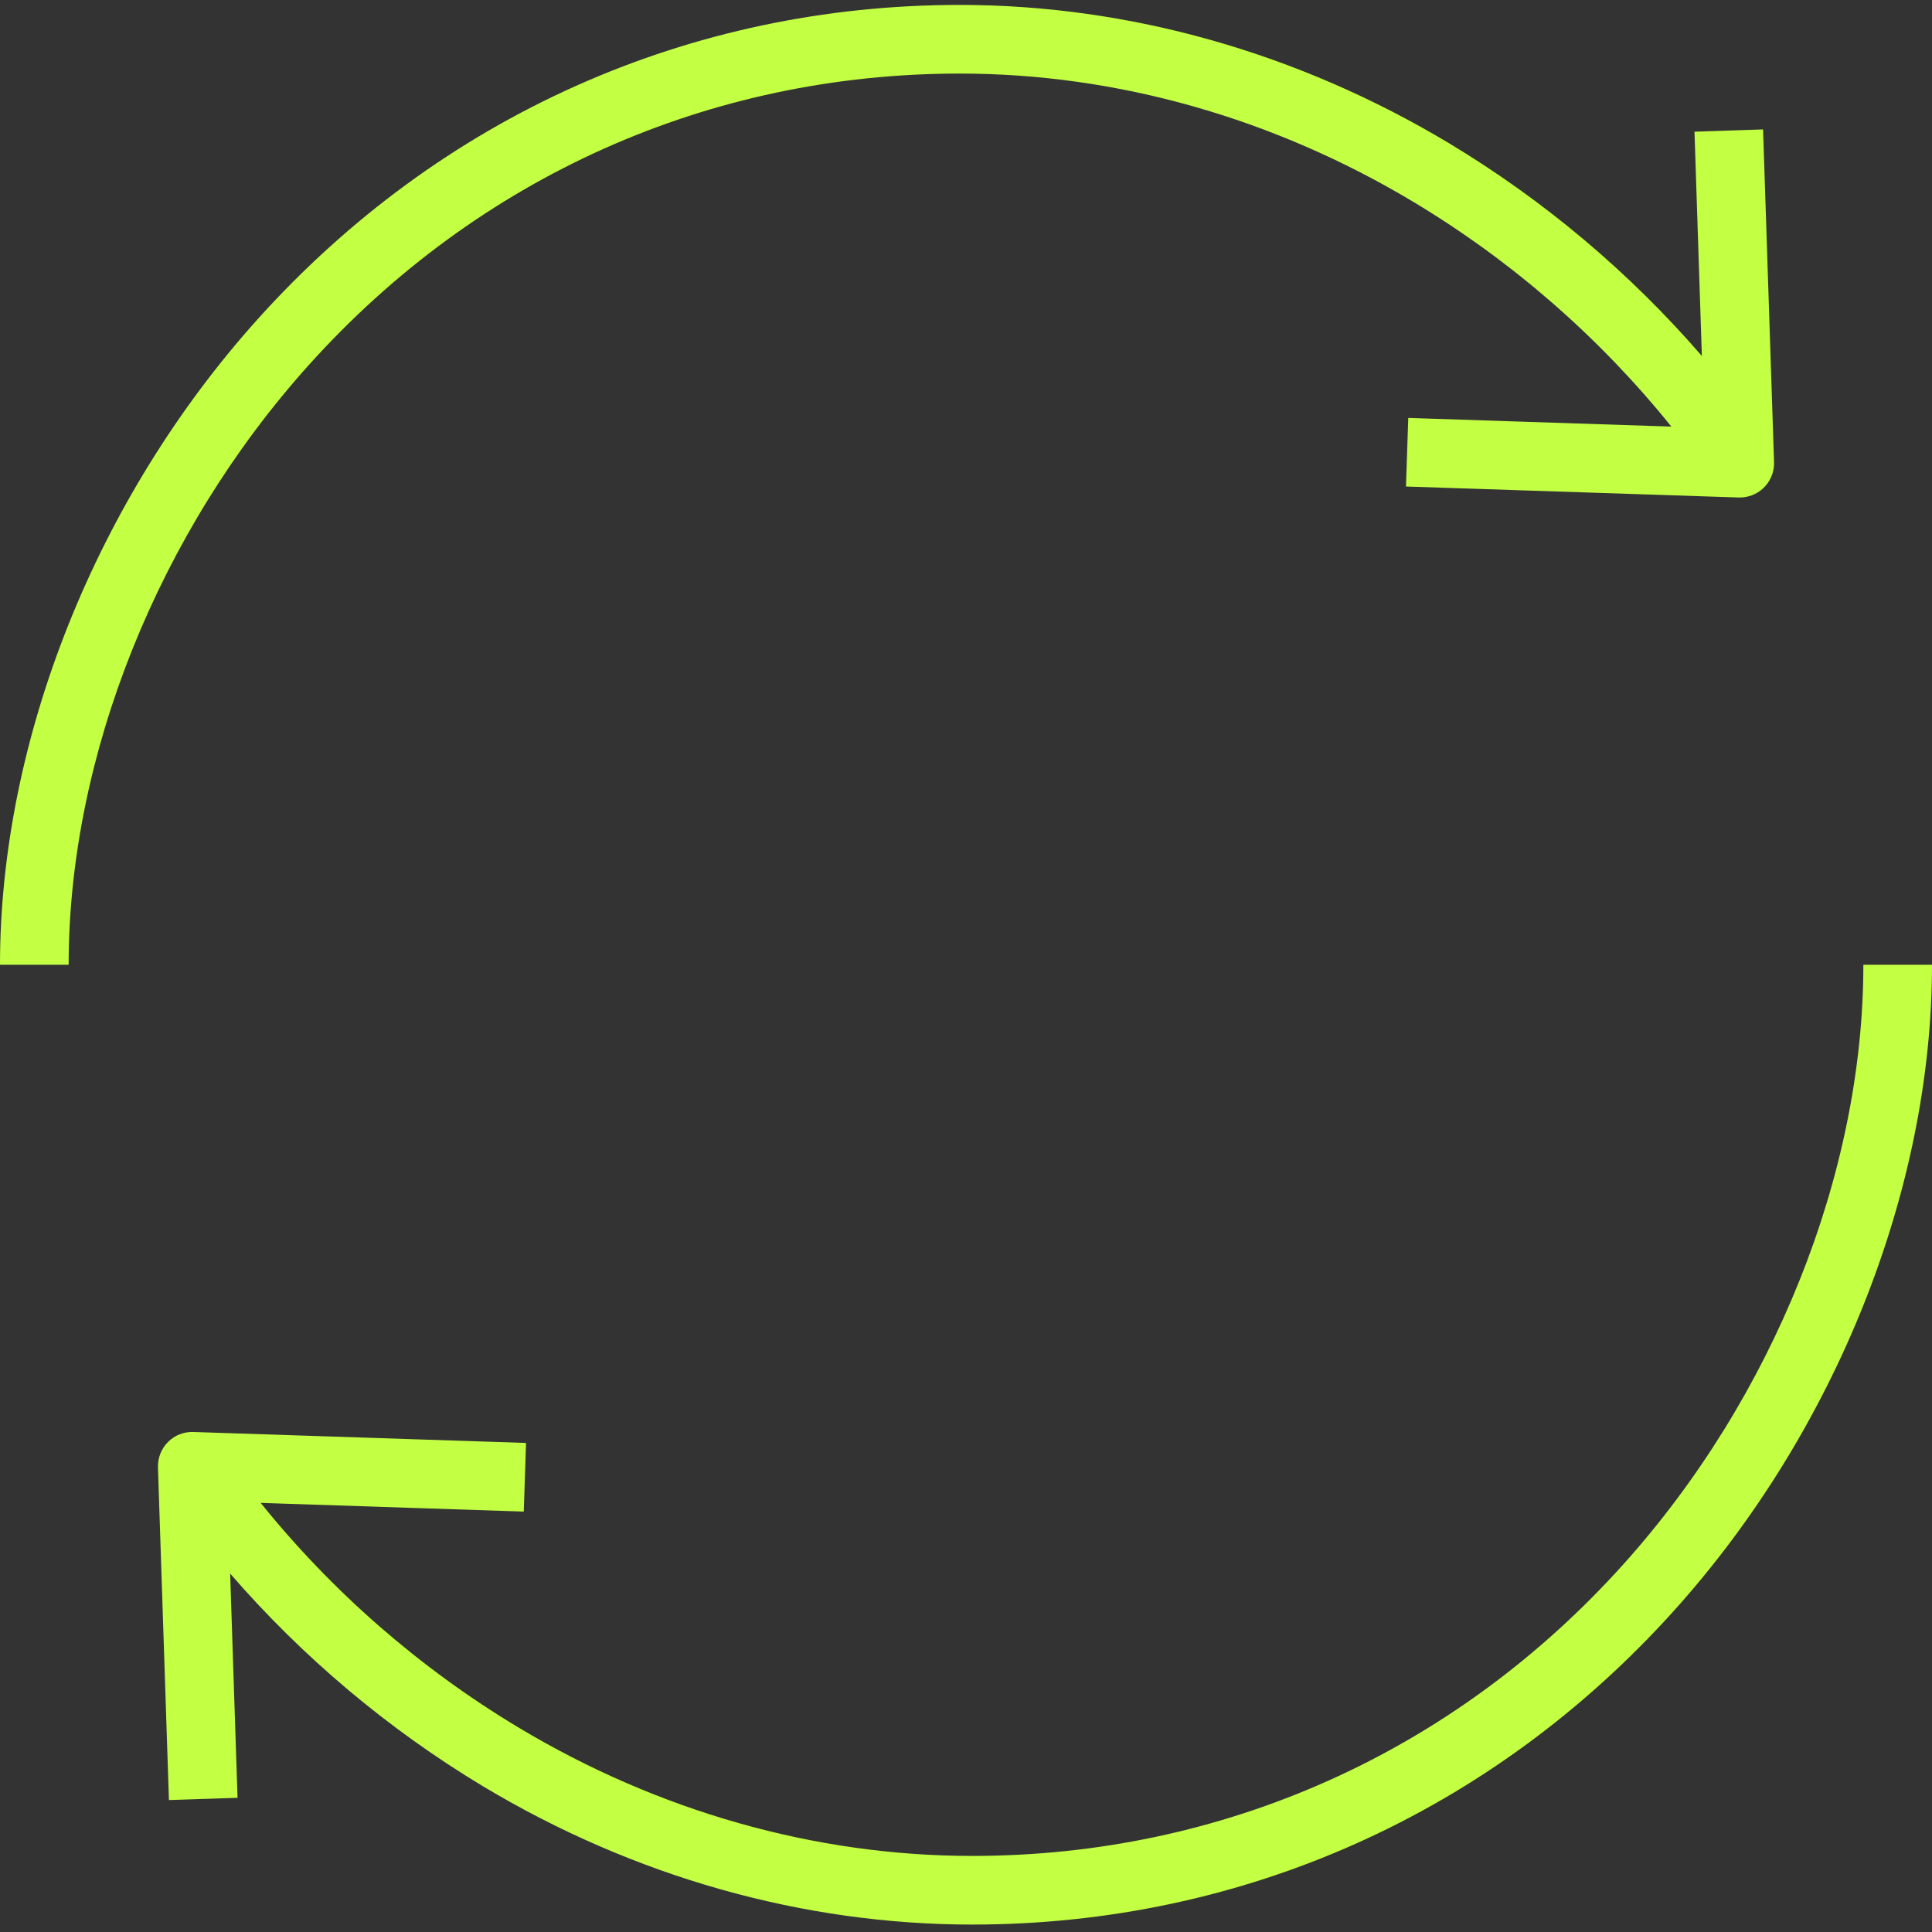
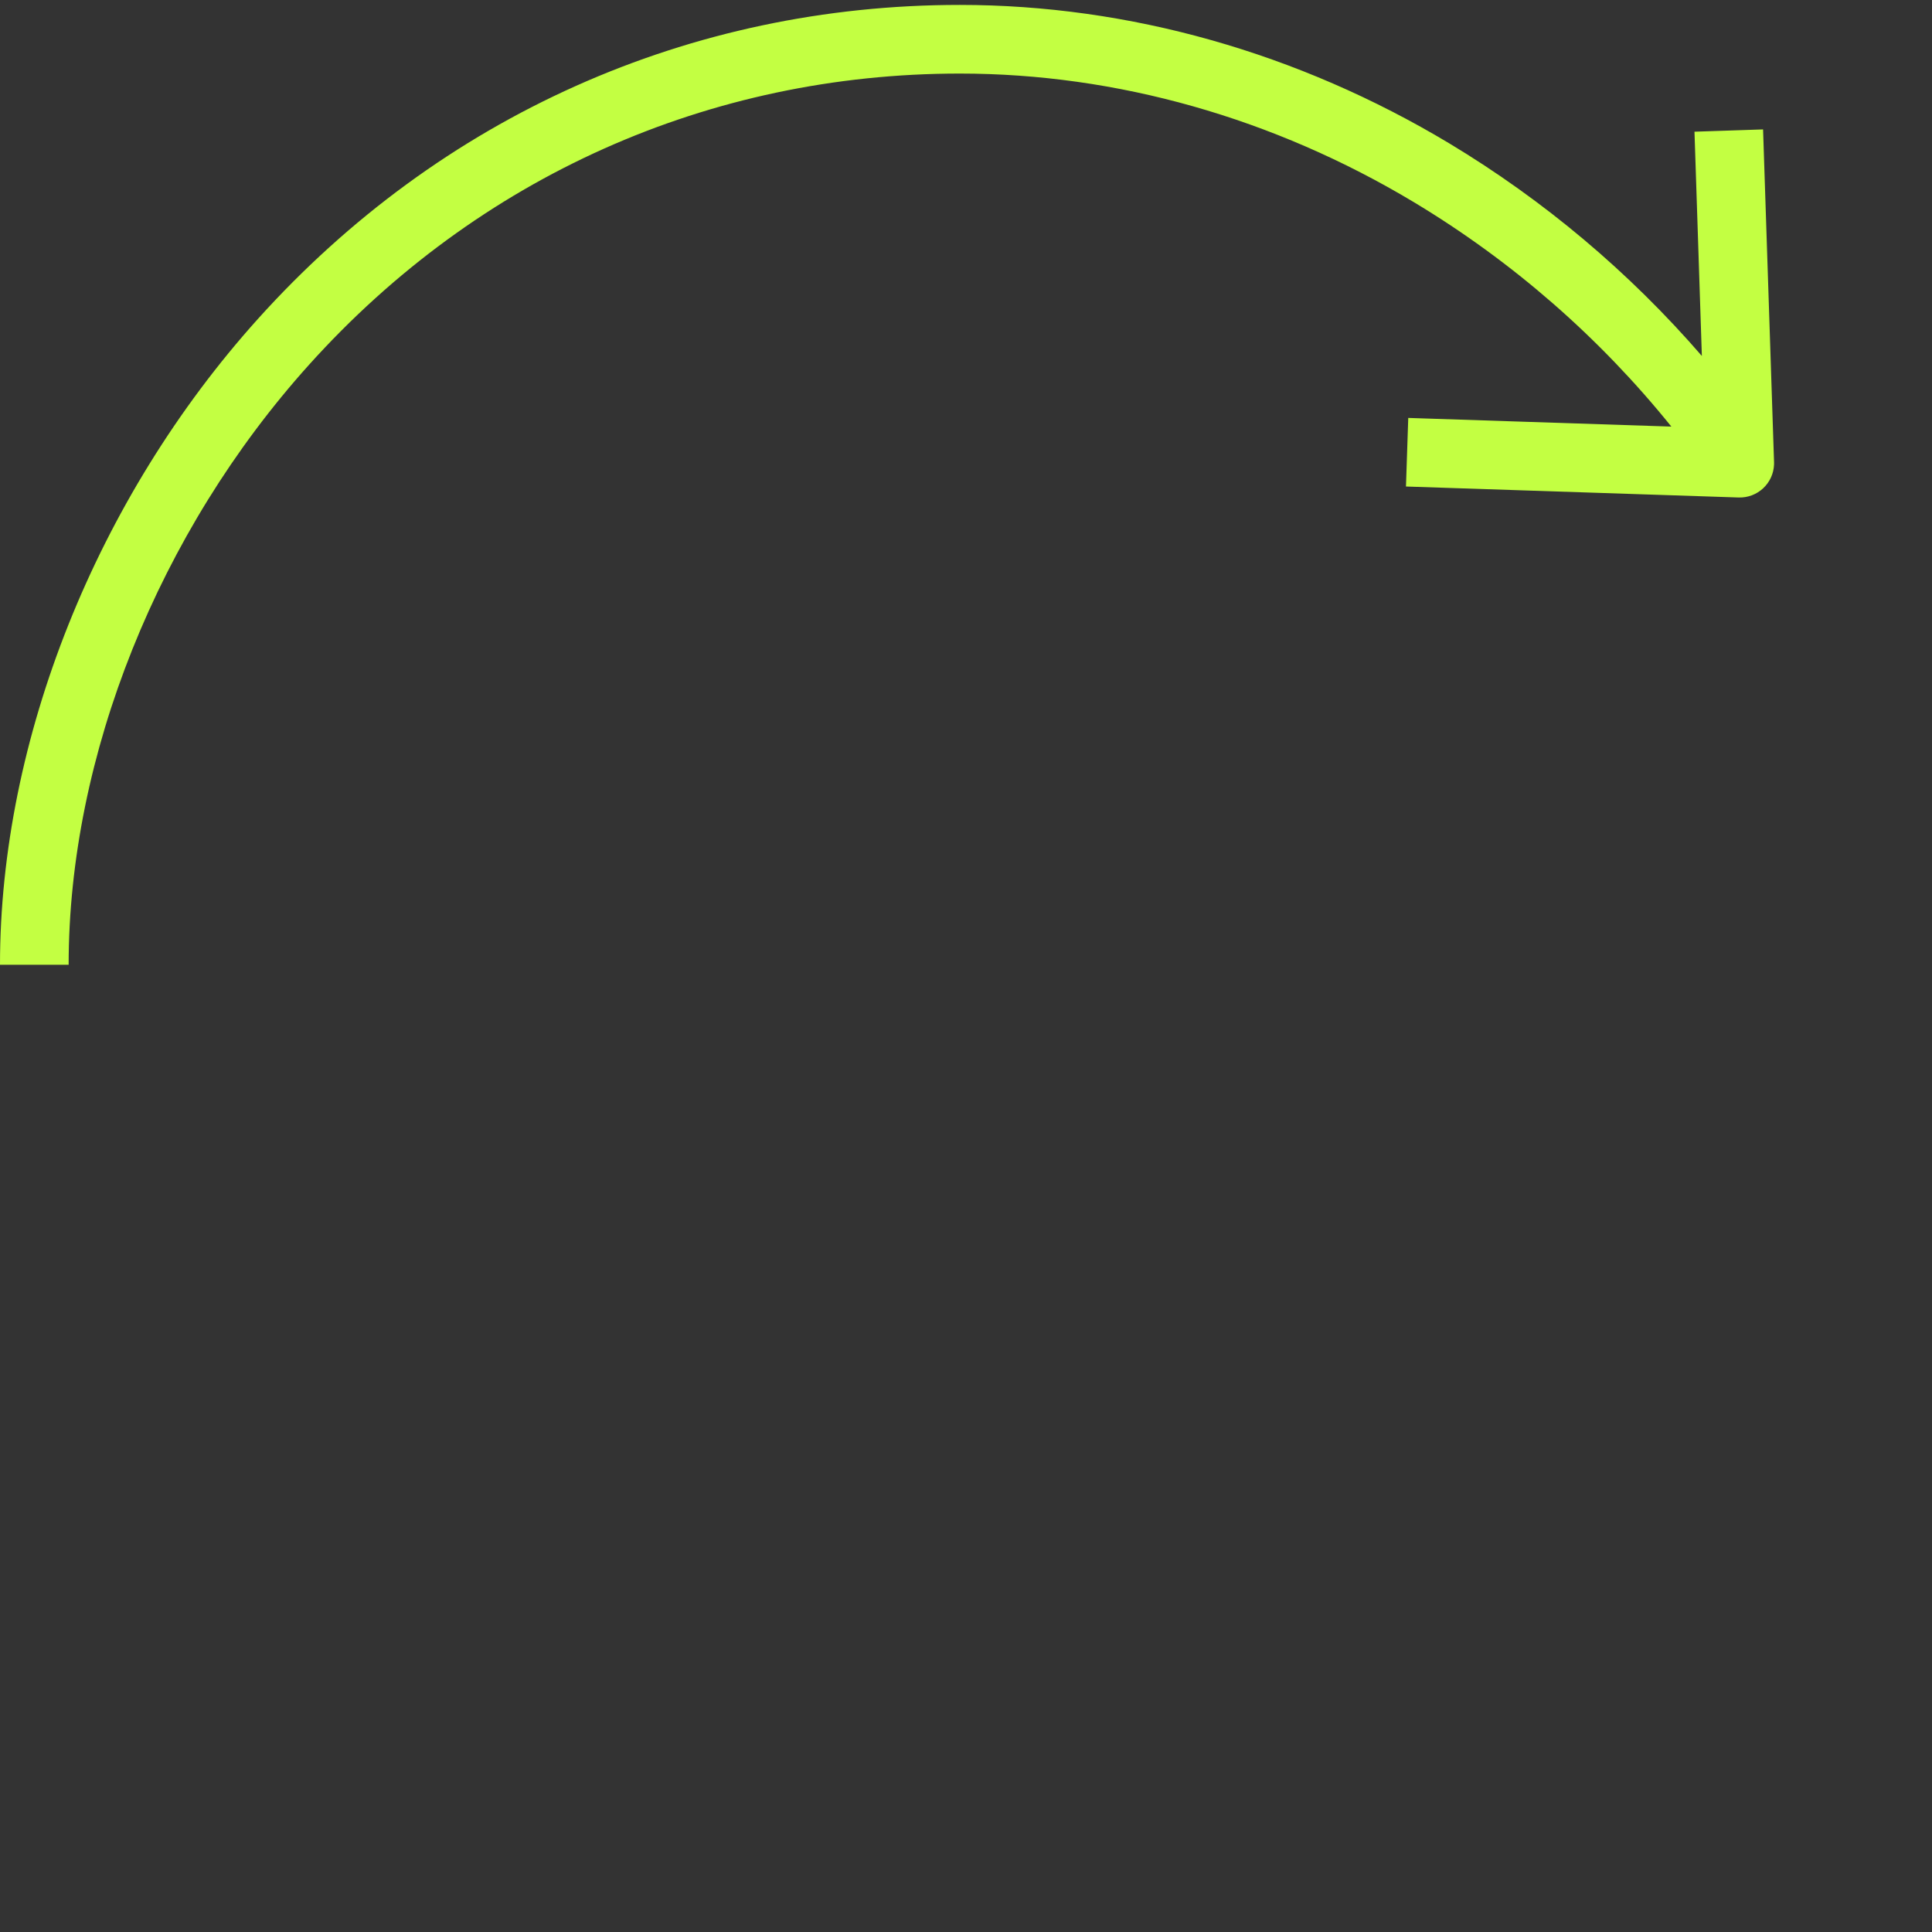
<svg xmlns="http://www.w3.org/2000/svg" width="66" height="66" viewBox="0 0 66 66" fill="none">
  <rect x="0" y="0" width="66" height="66" fill="#333333" stroke="none" />
  <g clip-path="url(#clip0_16293_1370)">
    <path d="M32.789 2.513C38.146 2.513 43.509 4.031 48.299 6.906C51.658 8.925 54.636 11.52 57.096 14.573L48.108 14.277L48.03 16.62L59.394 16.995C60.041 17.016 60.583 16.509 60.604 15.862C60.604 15.836 60.604 15.81 60.604 15.785L60.229 4.421L57.886 4.499L58.138 12.16C55.661 9.298 52.748 6.846 49.505 4.895C44.351 1.802 38.571 0.168 32.789 0.168C23.552 0.168 15.037 3.976 8.813 10.892C3.295 17.023 0 25.272 0 32.957H2.345C2.345 25.836 5.415 18.174 10.557 12.461C16.33 6.046 24.226 2.513 32.789 2.513Z" fill="#C3FF42" />
-     <path d="M55.444 53.453C49.67 59.869 41.775 63.401 33.211 63.401C27.855 63.401 22.492 61.882 17.702 59.008C14.342 56.988 11.364 54.393 8.905 51.341L17.893 51.638L17.97 49.293L6.607 48.919C6.282 48.906 5.967 49.03 5.739 49.261C5.509 49.491 5.386 49.805 5.396 50.13L5.771 61.493L8.115 61.416L7.862 53.755C10.34 56.615 13.253 59.067 16.495 61.019C21.649 64.112 27.43 65.746 33.211 65.746C42.448 65.746 50.963 61.938 57.187 55.022C62.706 48.89 66 40.641 66 32.957H63.655C63.655 40.078 60.586 47.74 55.444 53.453Z" fill="#C3FF42" />
  </g>
  <defs>
    <clipPath id="clip0_16293_1370">
      <rect width="66" height="66" fill="white" />
    </clipPath>
  </defs>
</svg>